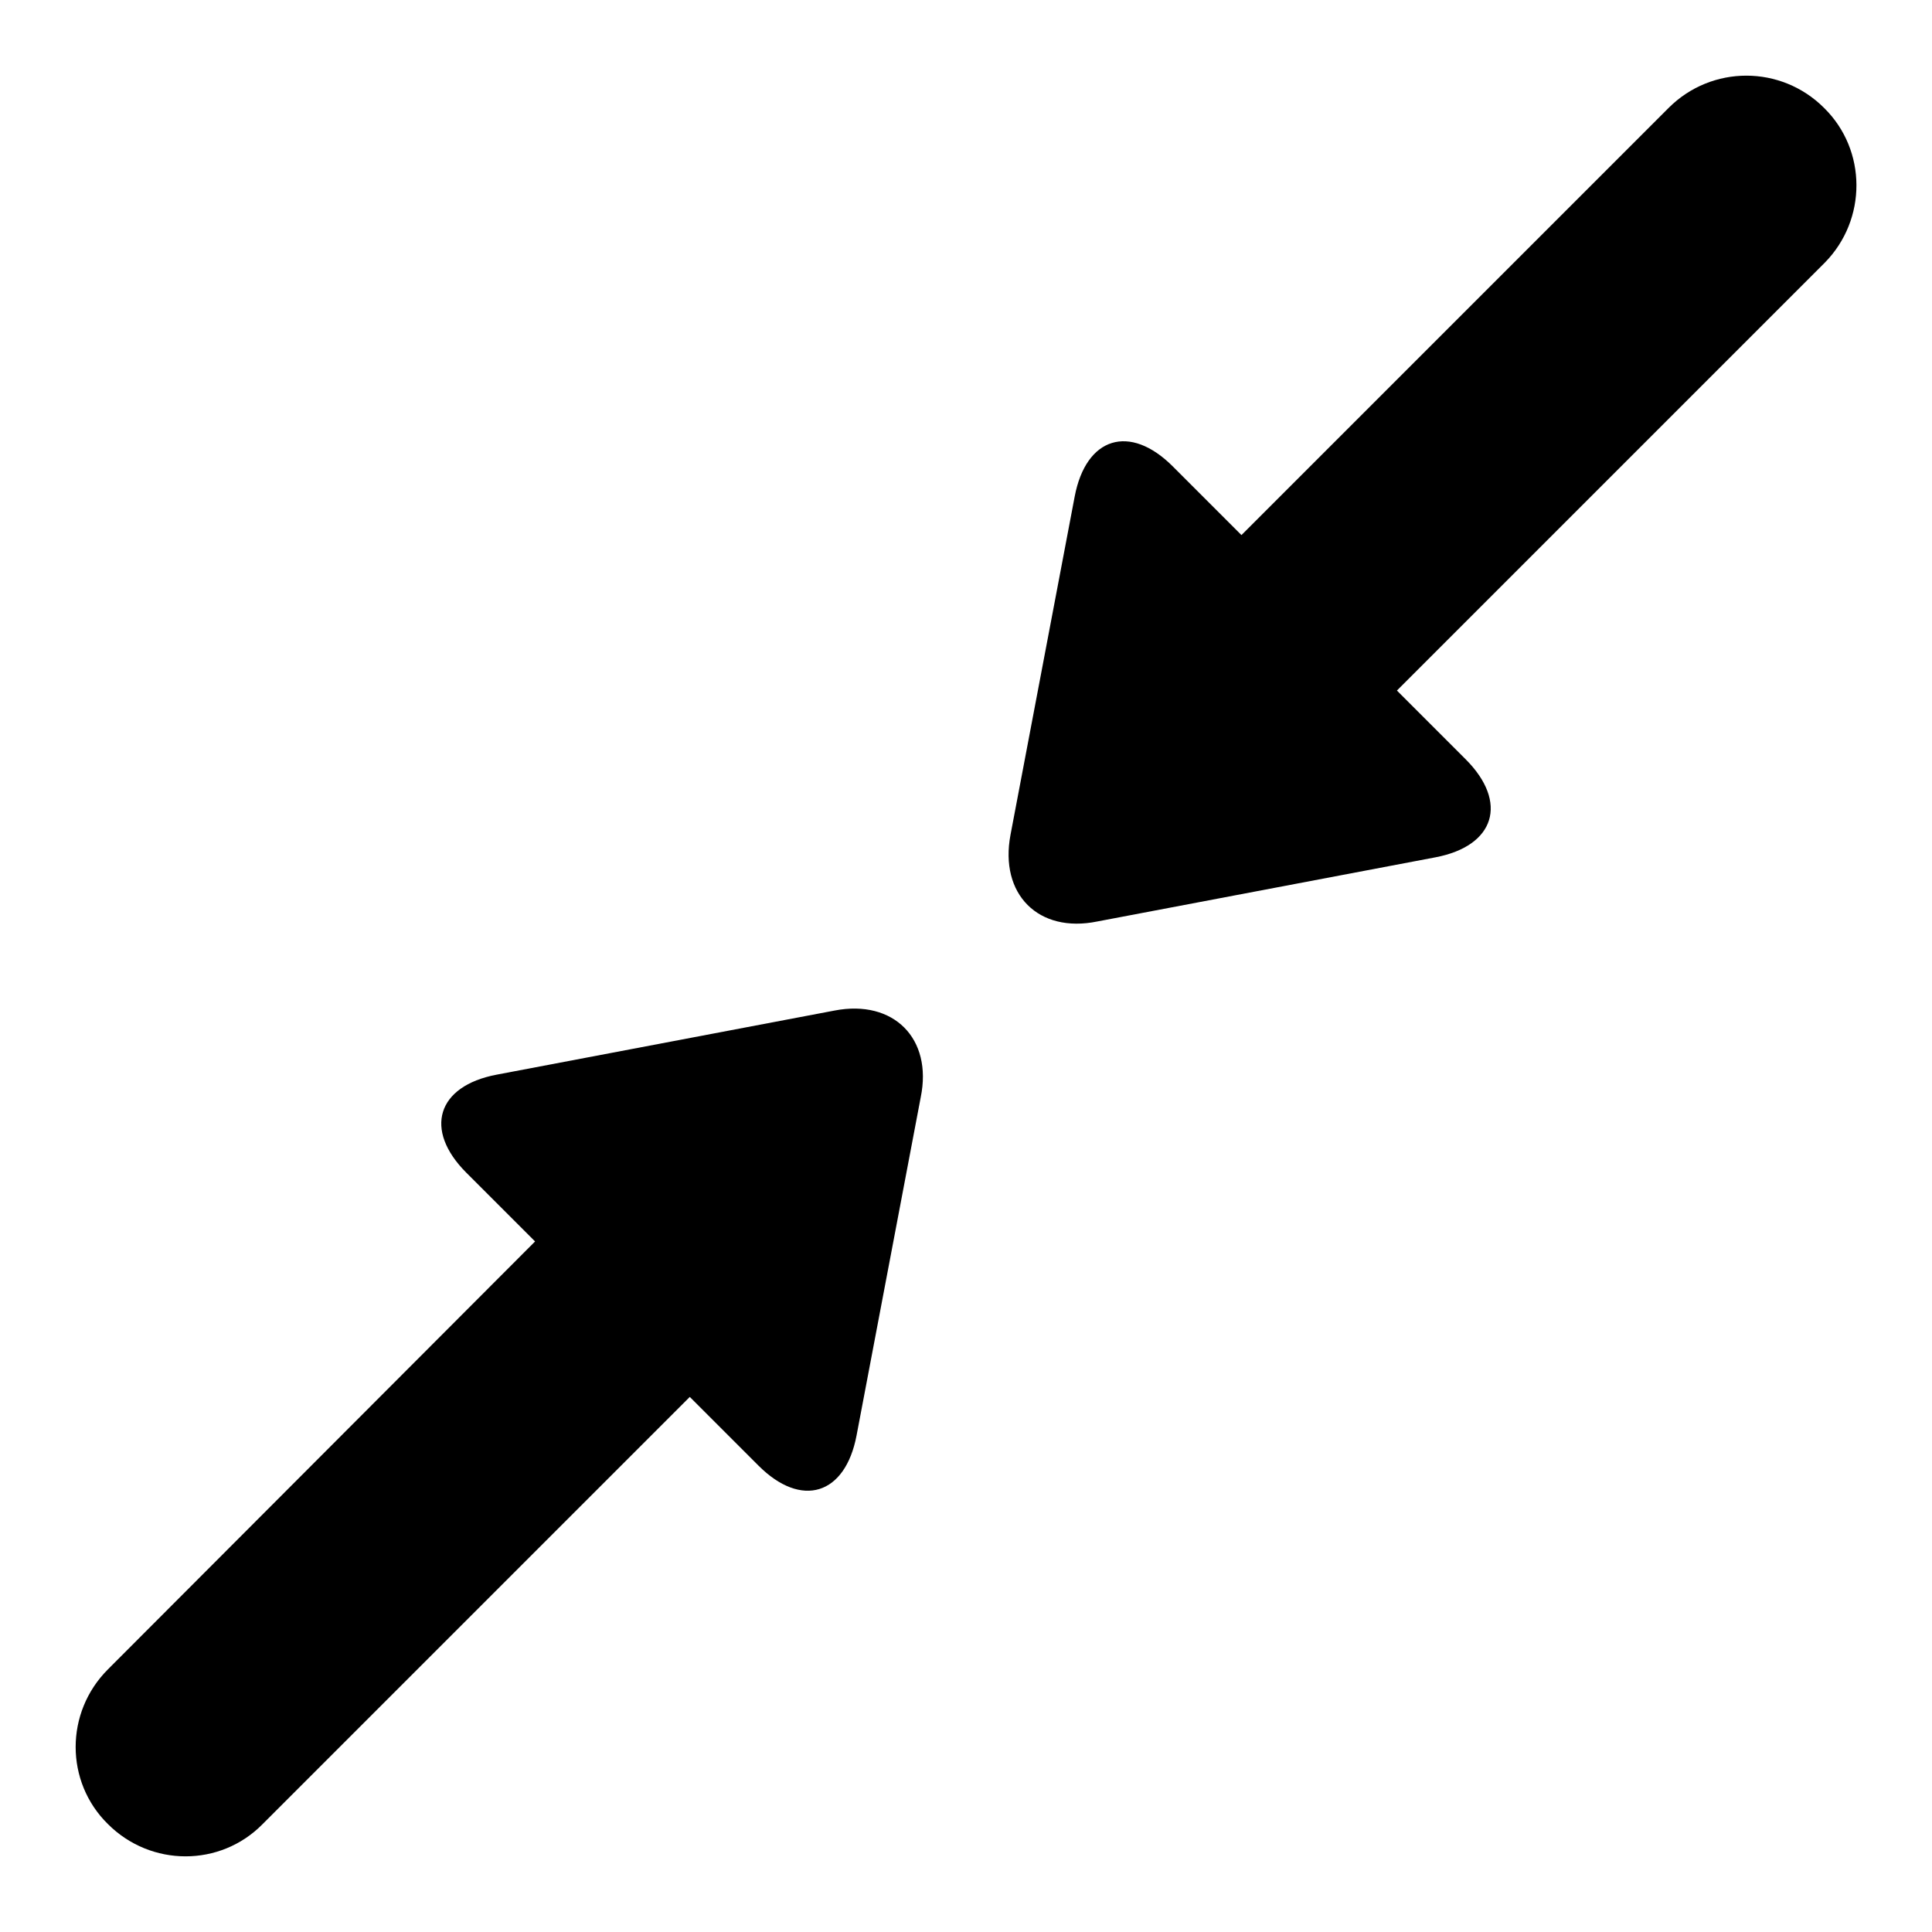
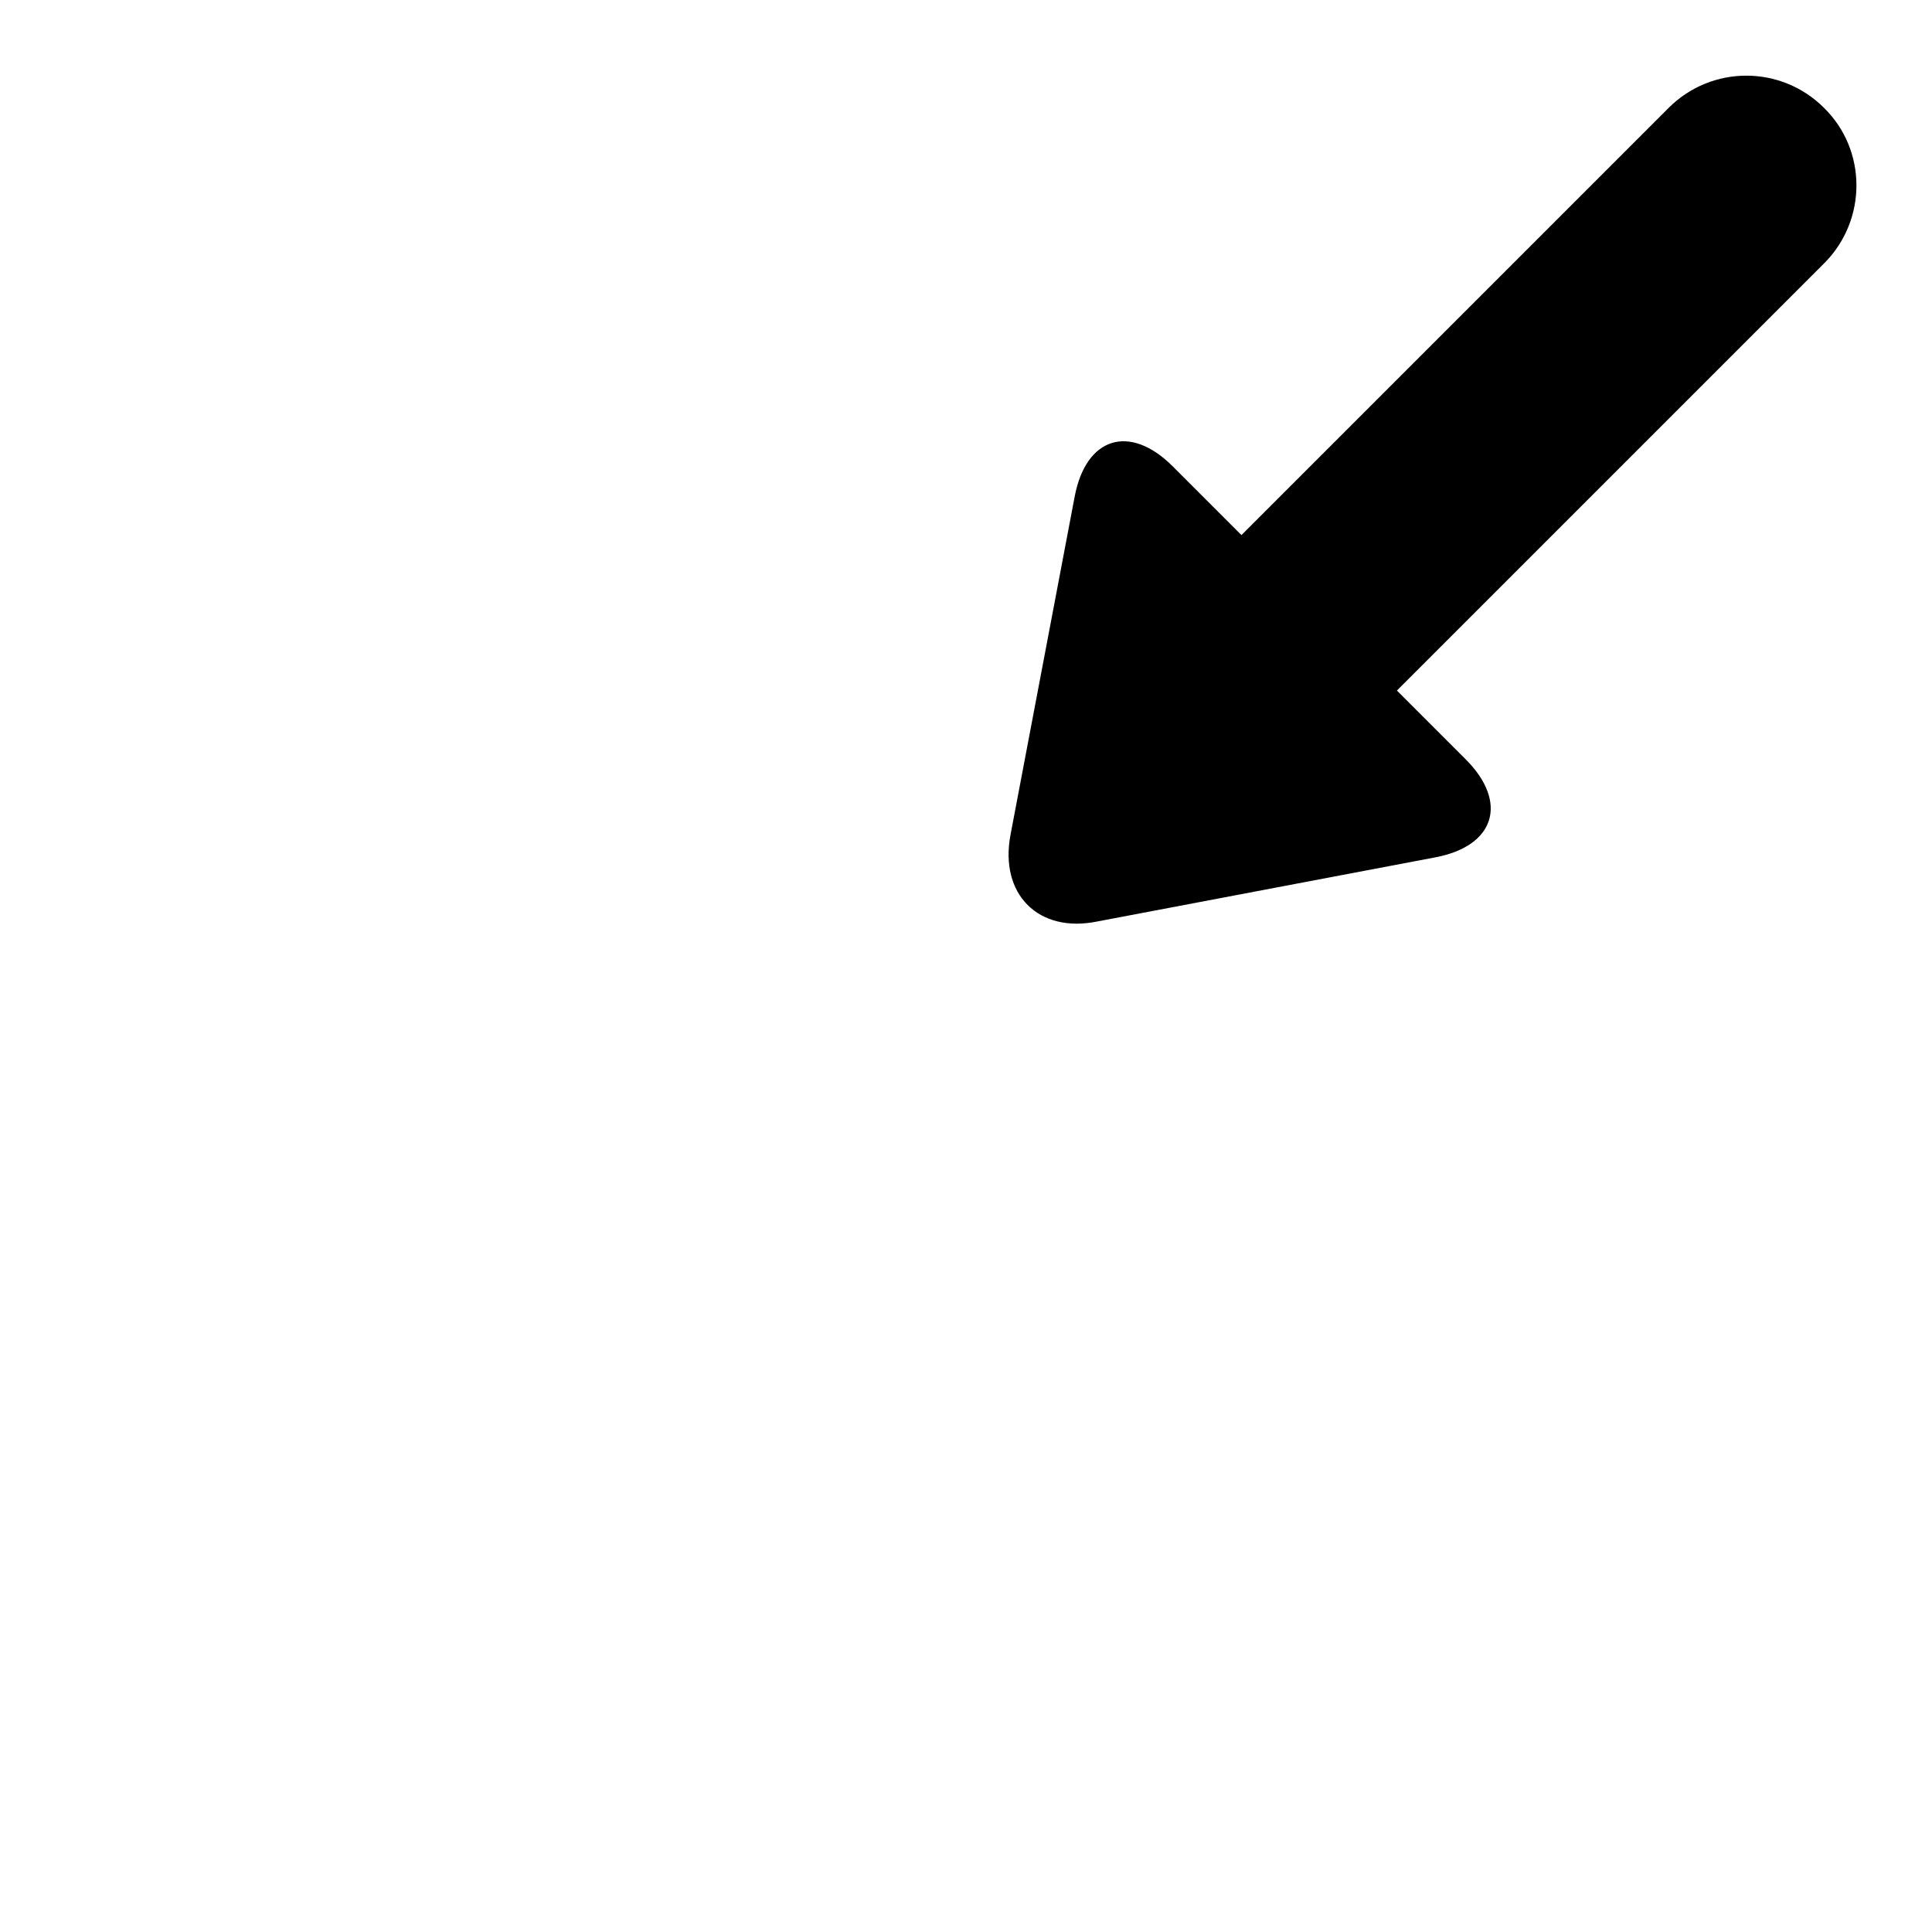
<svg xmlns="http://www.w3.org/2000/svg" version="1.1" x="0px" y="0px" viewBox="0 0 256 256" enable-background="new 0 0 256 256" xml:space="preserve">
  <g>
    <g>
      <path fill="#000000" d="M241.7,14.3c-5.7-5.7-14.9-5.7-20.6,0l-56.6,56.6l-9.1-9.1c-5.7-5.7-11.5-3.9-13,4l-8.5,44.8c-1.5,7.9,3.7,13.1,11.5,11.5l44.8-8.5c7.9-1.5,9.7-7.3,4-13l-9.1-9.1l56.7-56.7C247.4,29.1,247.4,19.9,241.7,14.3z" />
-       <path fill="#000000" d="M110.6,133.9l-44.8,8.5c-7.9,1.5-9.7,7.3-4,13l9.1,9.1l-56.6,56.7c-5.7,5.7-5.7,14.9,0,20.5c5.7,5.7,14.9,5.7,20.5,0l56.6-56.6l9.1,9.1c5.7,5.7,11.5,3.9,13-4l8.5-44.8C123.6,137.6,118.4,132.4,110.6,133.9z" />
    </g>
  </g>
</svg>